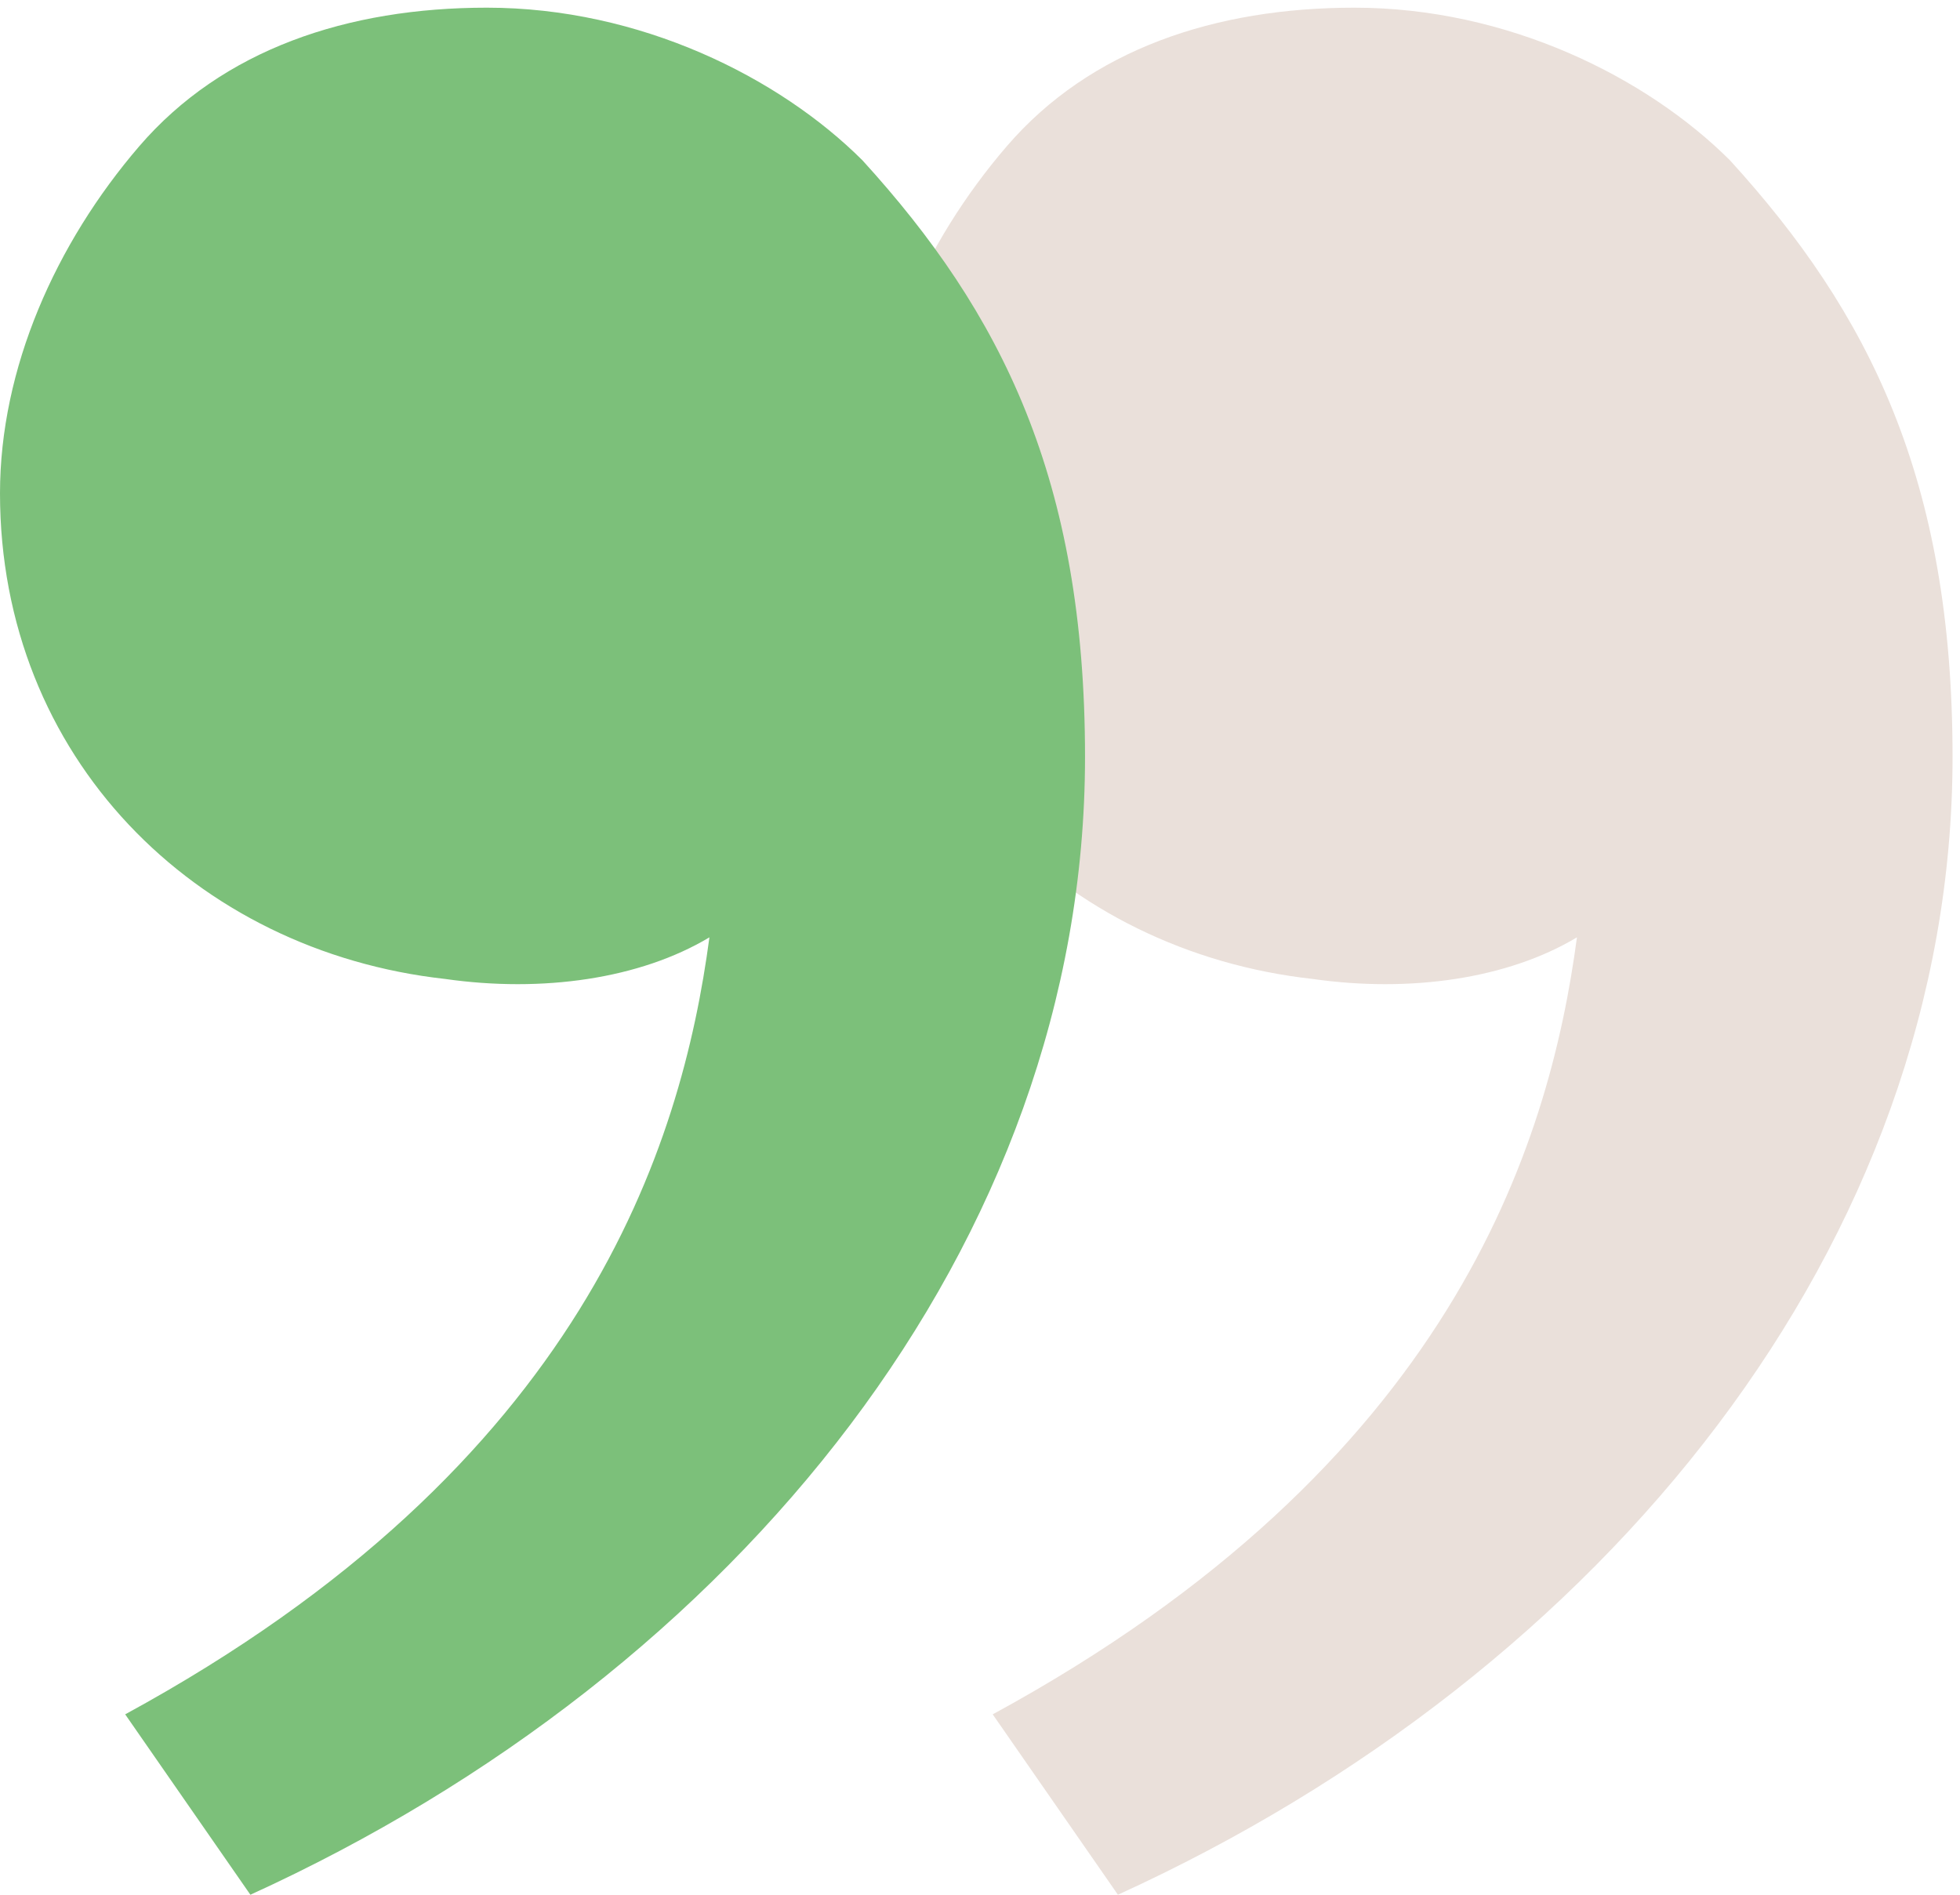
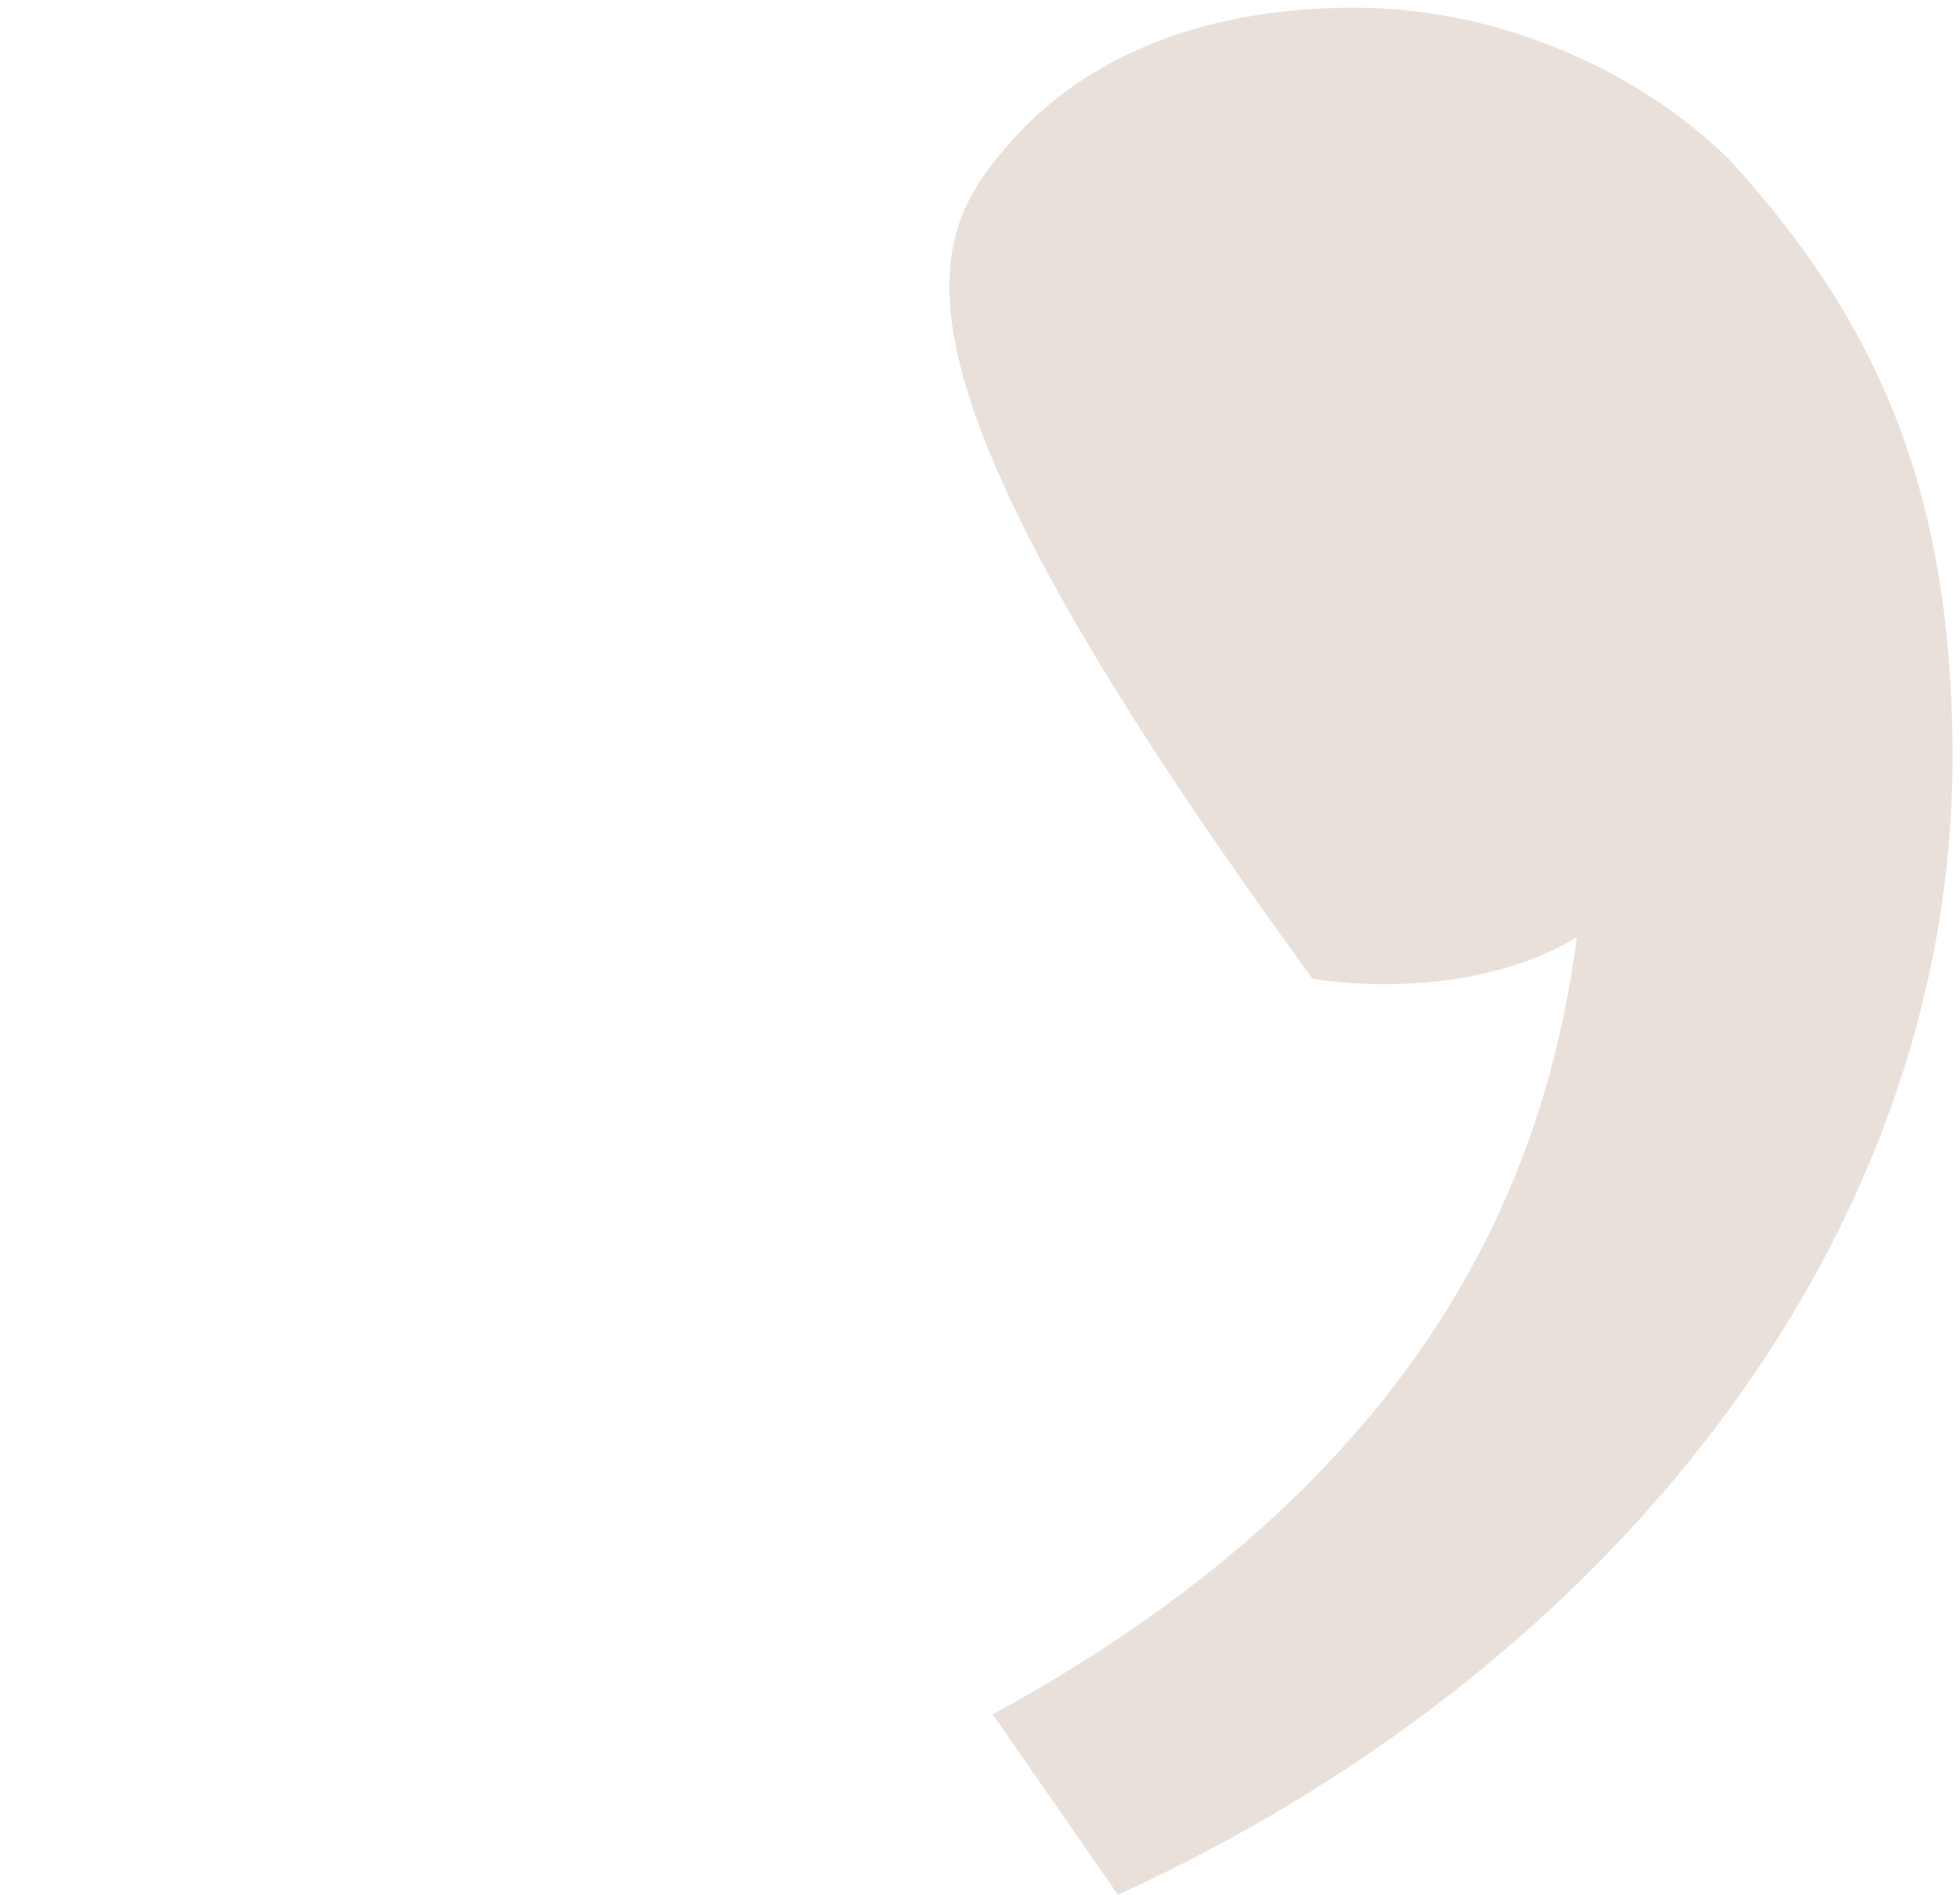
<svg xmlns="http://www.w3.org/2000/svg" width="60" height="58" viewBox="0 0 60 58" fill="none">
-   <path d="M52.958 4.907C57.217 9.579 59.772 14.676 59.772 23.171C59.772 38.037 49.126 51.204 34.222 58L30.389 52.478C44.442 44.833 47.423 35.064 48.274 28.693C46.145 29.967 43.164 30.392 40.184 29.967C32.519 29.117 26.557 23.171 26.557 15.101C26.557 11.278 28.26 7.456 30.815 4.482C33.37 1.509 37.203 0.235 41.461 0.235C46.145 0.235 50.403 2.359 52.958 4.907Z" fill="#EAE0DA" />
-   <path d="M26.401 4.907C30.66 9.579 33.215 14.676 33.215 23.171C33.215 38.037 22.569 51.204 7.665 58L3.832 52.478C17.885 44.833 20.866 35.064 21.717 28.693C19.588 29.967 16.607 30.392 13.627 29.967C5.962 29.117 -2.18328e-05 23.171 -2.18328e-05 15.101C-2.18328e-05 11.278 1.703 7.456 4.258 4.482C6.813 1.509 10.646 0.235 14.904 0.235C19.588 0.235 23.846 2.359 26.401 4.907Z" fill="#7CC07A" />
+   <path d="M52.958 4.907C57.217 9.579 59.772 14.676 59.772 23.171C59.772 38.037 49.126 51.204 34.222 58L30.389 52.478C44.442 44.833 47.423 35.064 48.274 28.693C46.145 29.967 43.164 30.392 40.184 29.967C26.557 11.278 28.26 7.456 30.815 4.482C33.37 1.509 37.203 0.235 41.461 0.235C46.145 0.235 50.403 2.359 52.958 4.907Z" fill="#EAE0DA" />
</svg>